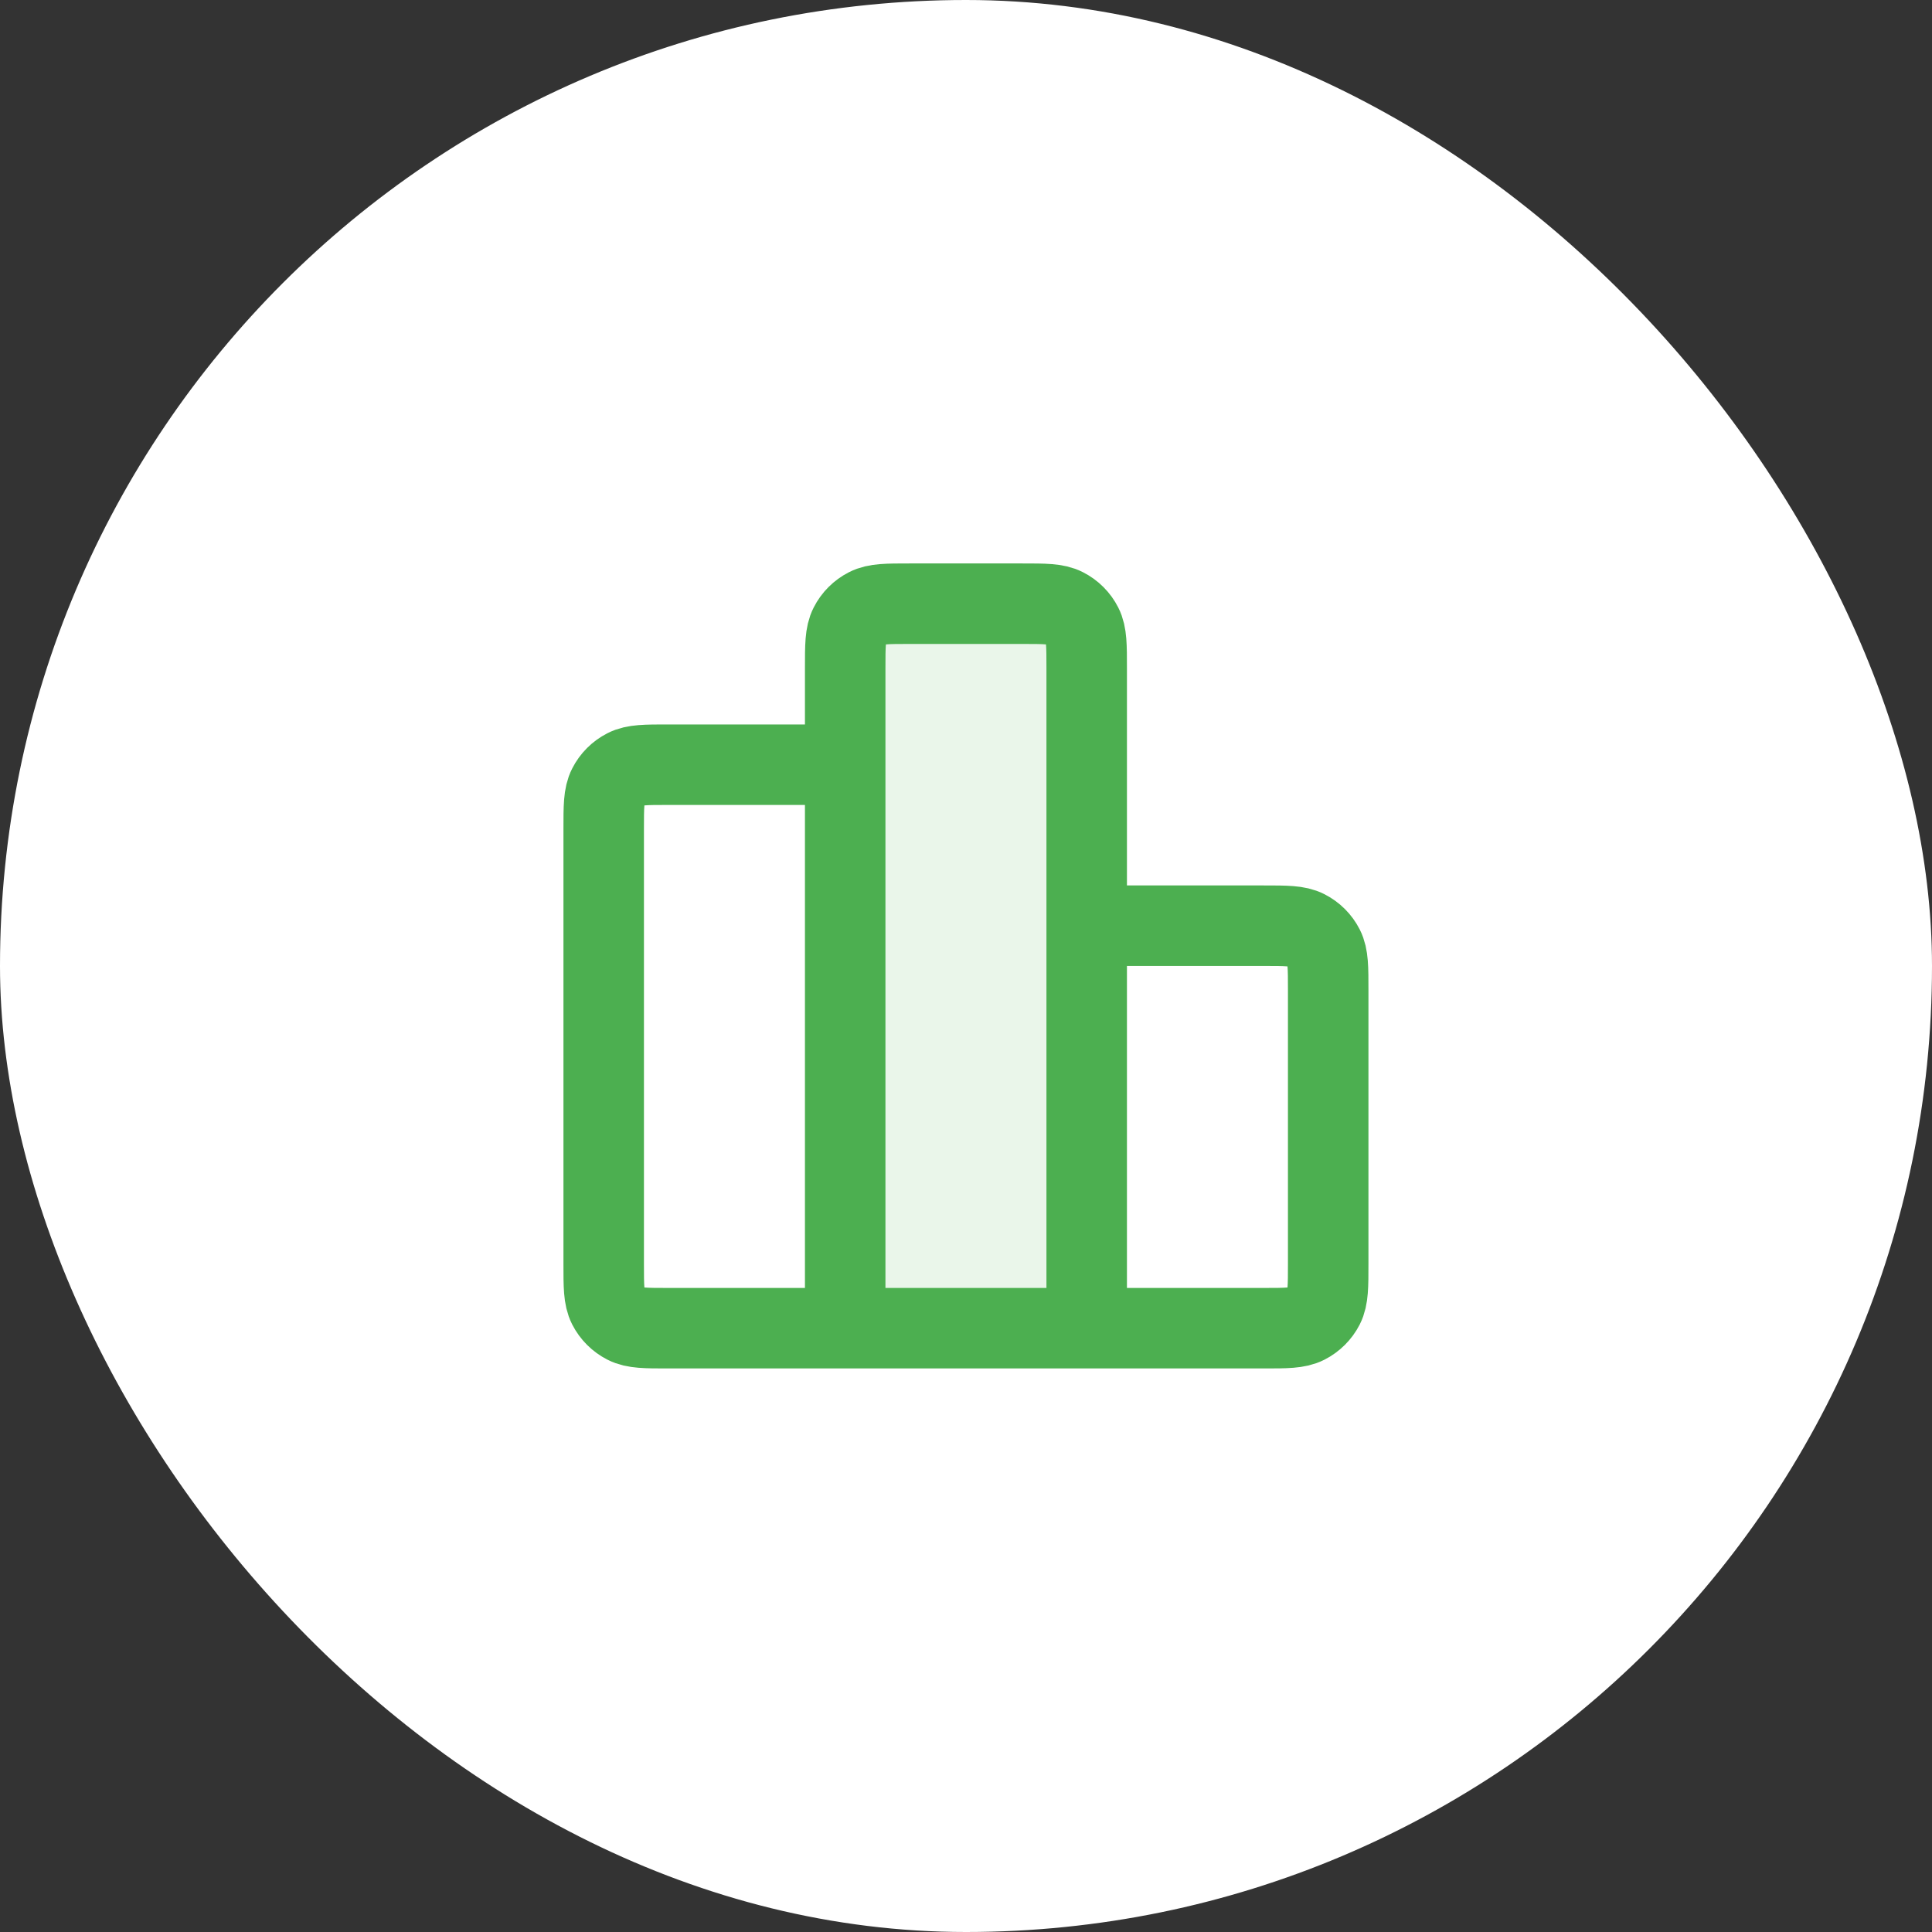
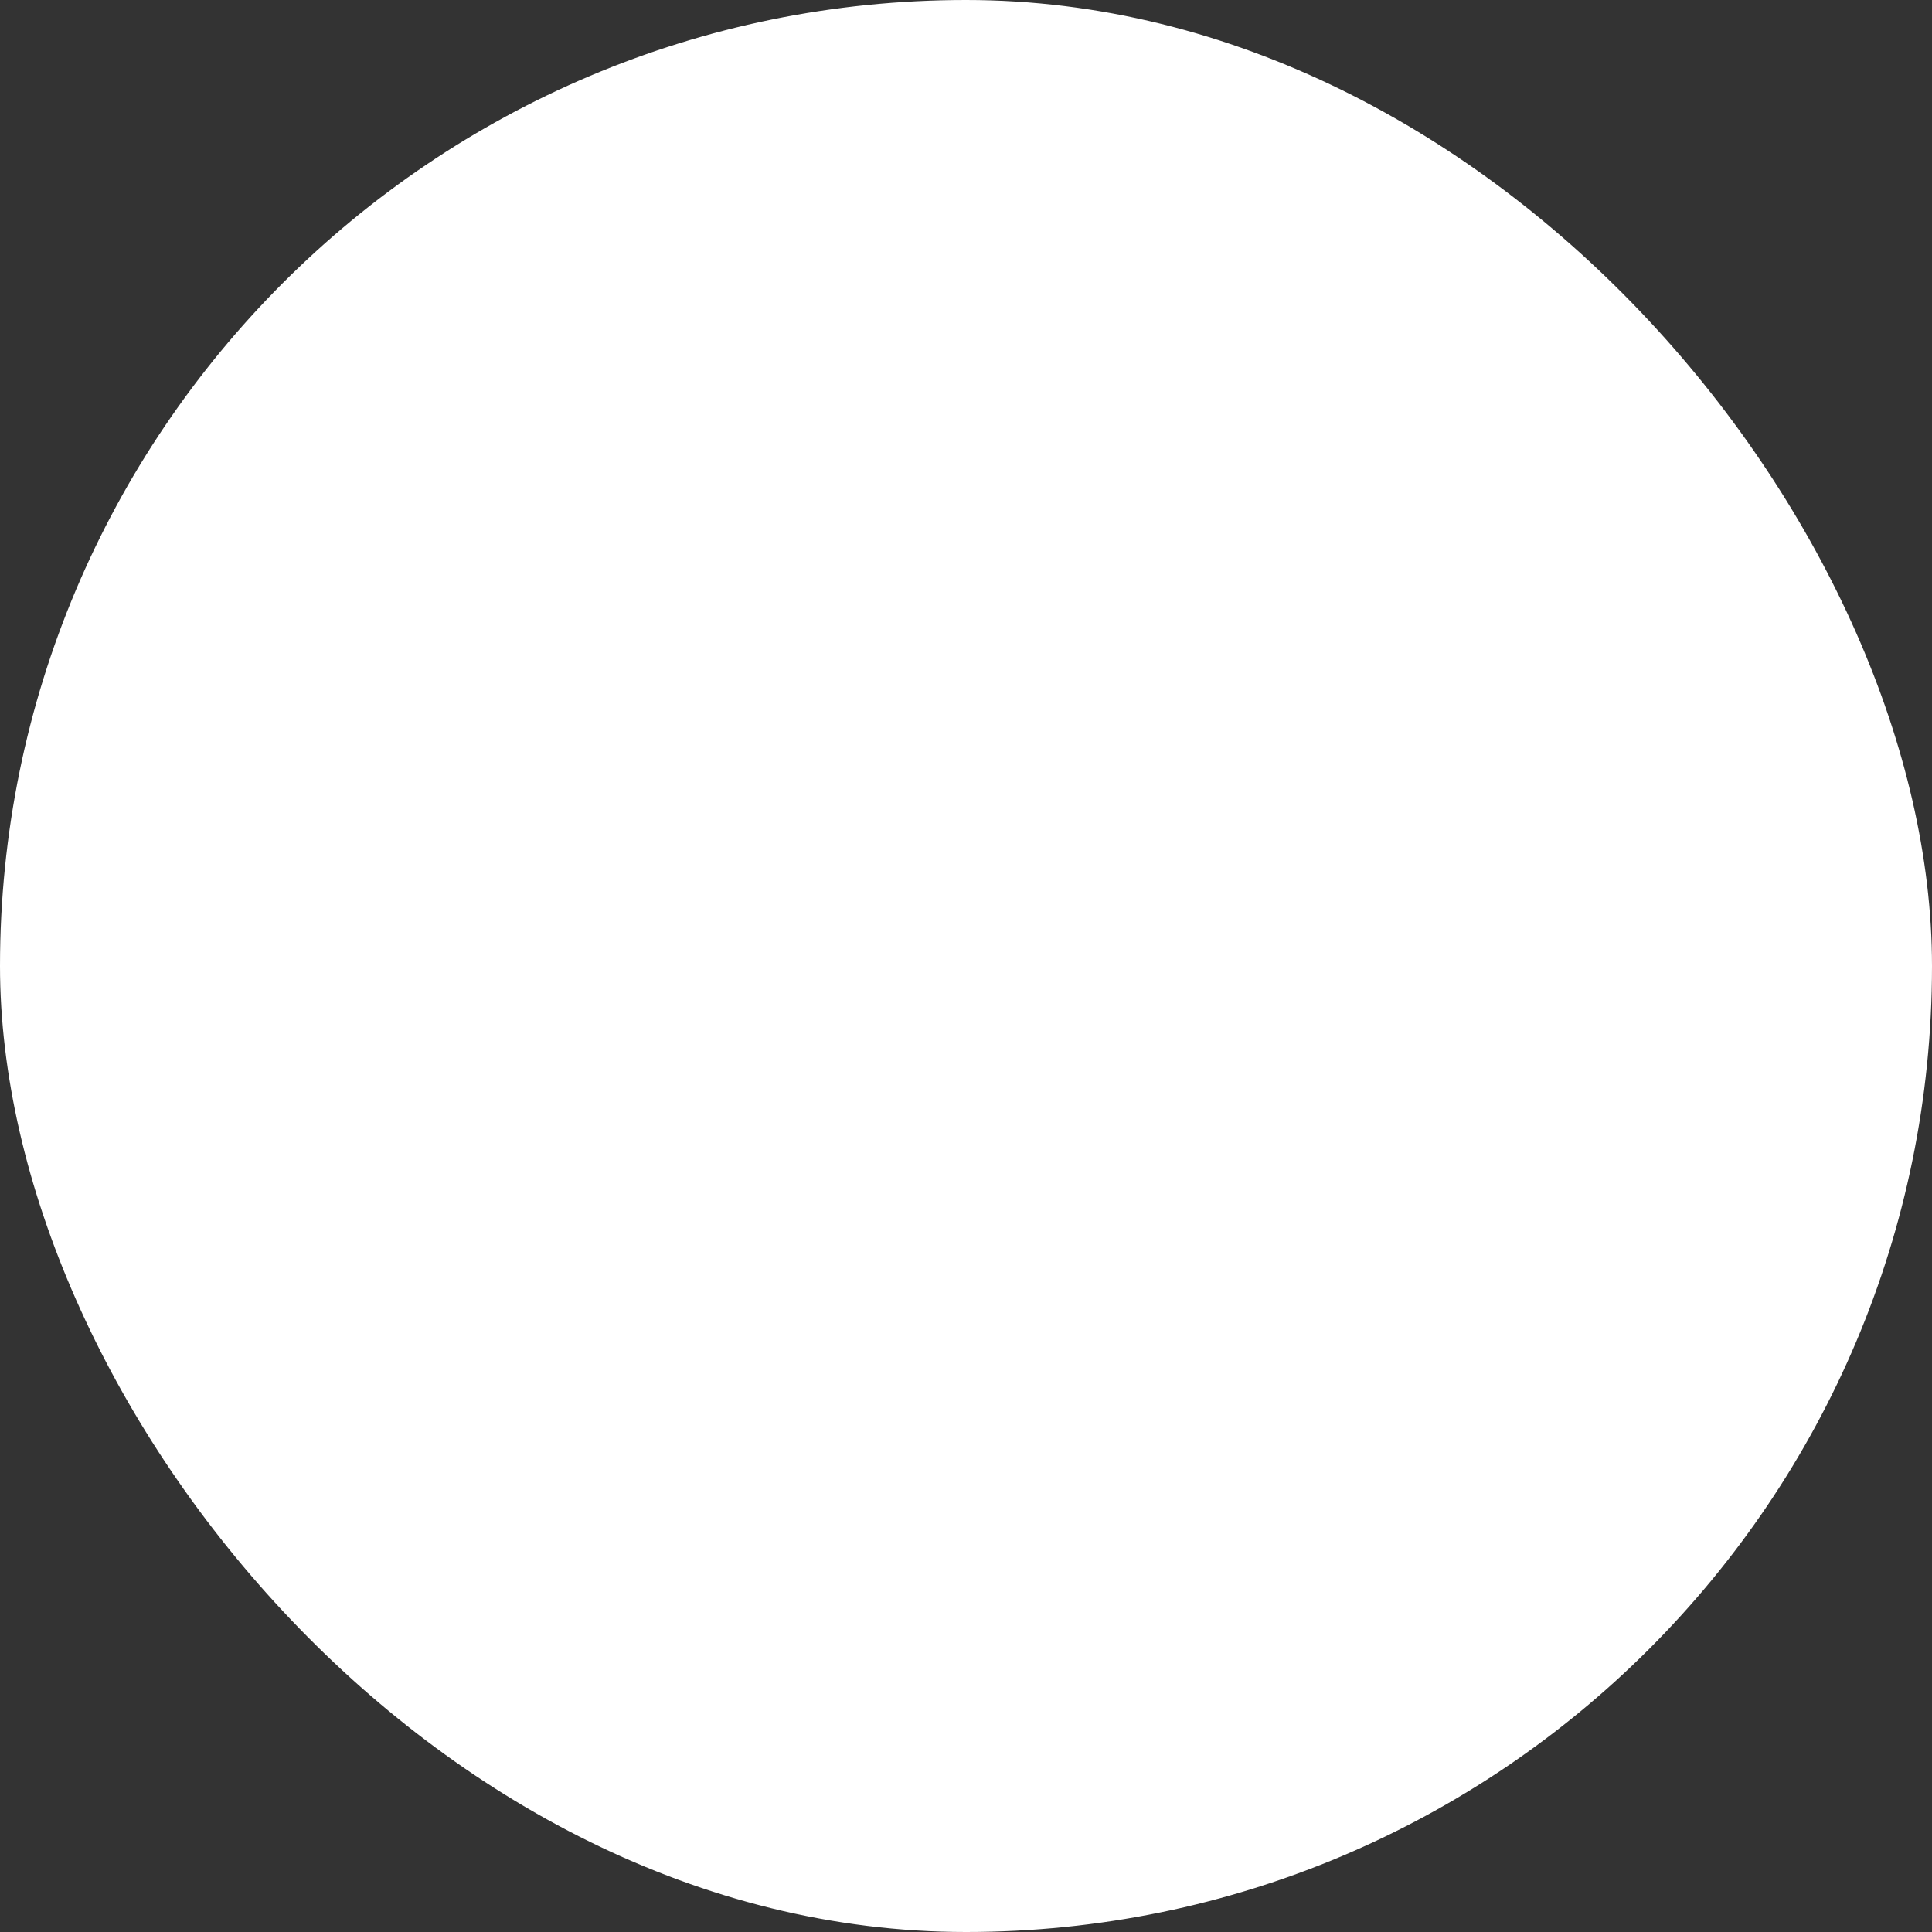
<svg xmlns="http://www.w3.org/2000/svg" width="36" height="36" viewBox="0 0 36 36" fill="none">
  <rect x="0" y="0" width="36" height="36" fill="#333333" stroke="none" />
  <rect width="36" height="36" rx="18" fill="white" />
-   <path opacity="0.12" d="M20.249 12.449C20.249 12.029 20.249 11.819 20.168 11.659C20.096 11.517 19.981 11.403 19.84 11.331C19.679 11.249 19.469 11.249 19.049 11.249L16.949 11.249C16.529 11.249 16.319 11.249 16.159 11.331C16.018 11.403 15.903 11.517 15.831 11.659C15.749 11.819 15.749 12.029 15.749 12.449L15.749 24.749H20.249L20.249 12.449Z" fill="#4CAF50" />
-   <path d="M15.749 14.249H12.449C12.029 14.249 11.819 14.249 11.659 14.331C11.518 14.403 11.403 14.517 11.331 14.659C11.249 14.819 11.249 15.029 11.249 15.449V23.549C11.249 23.969 11.249 24.179 11.331 24.34C11.403 24.481 11.518 24.595 11.659 24.667C11.819 24.749 12.029 24.749 12.449 24.749H15.749M15.749 24.749H20.249M15.749 24.749L15.749 12.449C15.749 12.029 15.749 11.819 15.831 11.659C15.903 11.517 16.018 11.403 16.159 11.331C16.319 11.249 16.529 11.249 16.949 11.249L19.049 11.249C19.469 11.249 19.679 11.249 19.84 11.331C19.981 11.403 20.096 11.517 20.168 11.659C20.249 11.819 20.249 12.029 20.249 12.449V24.749M20.249 17.249H23.549C23.969 17.249 24.179 17.249 24.34 17.331C24.481 17.403 24.596 17.517 24.668 17.659C24.749 17.819 24.749 18.029 24.749 18.449V23.549C24.749 23.969 24.749 24.179 24.668 24.34C24.596 24.481 24.481 24.595 24.34 24.667C24.179 24.749 23.969 24.749 23.549 24.749H20.249" stroke="#4CAF50" stroke-width="1.5" stroke-linecap="round" stroke-linejoin="round" />
</svg>